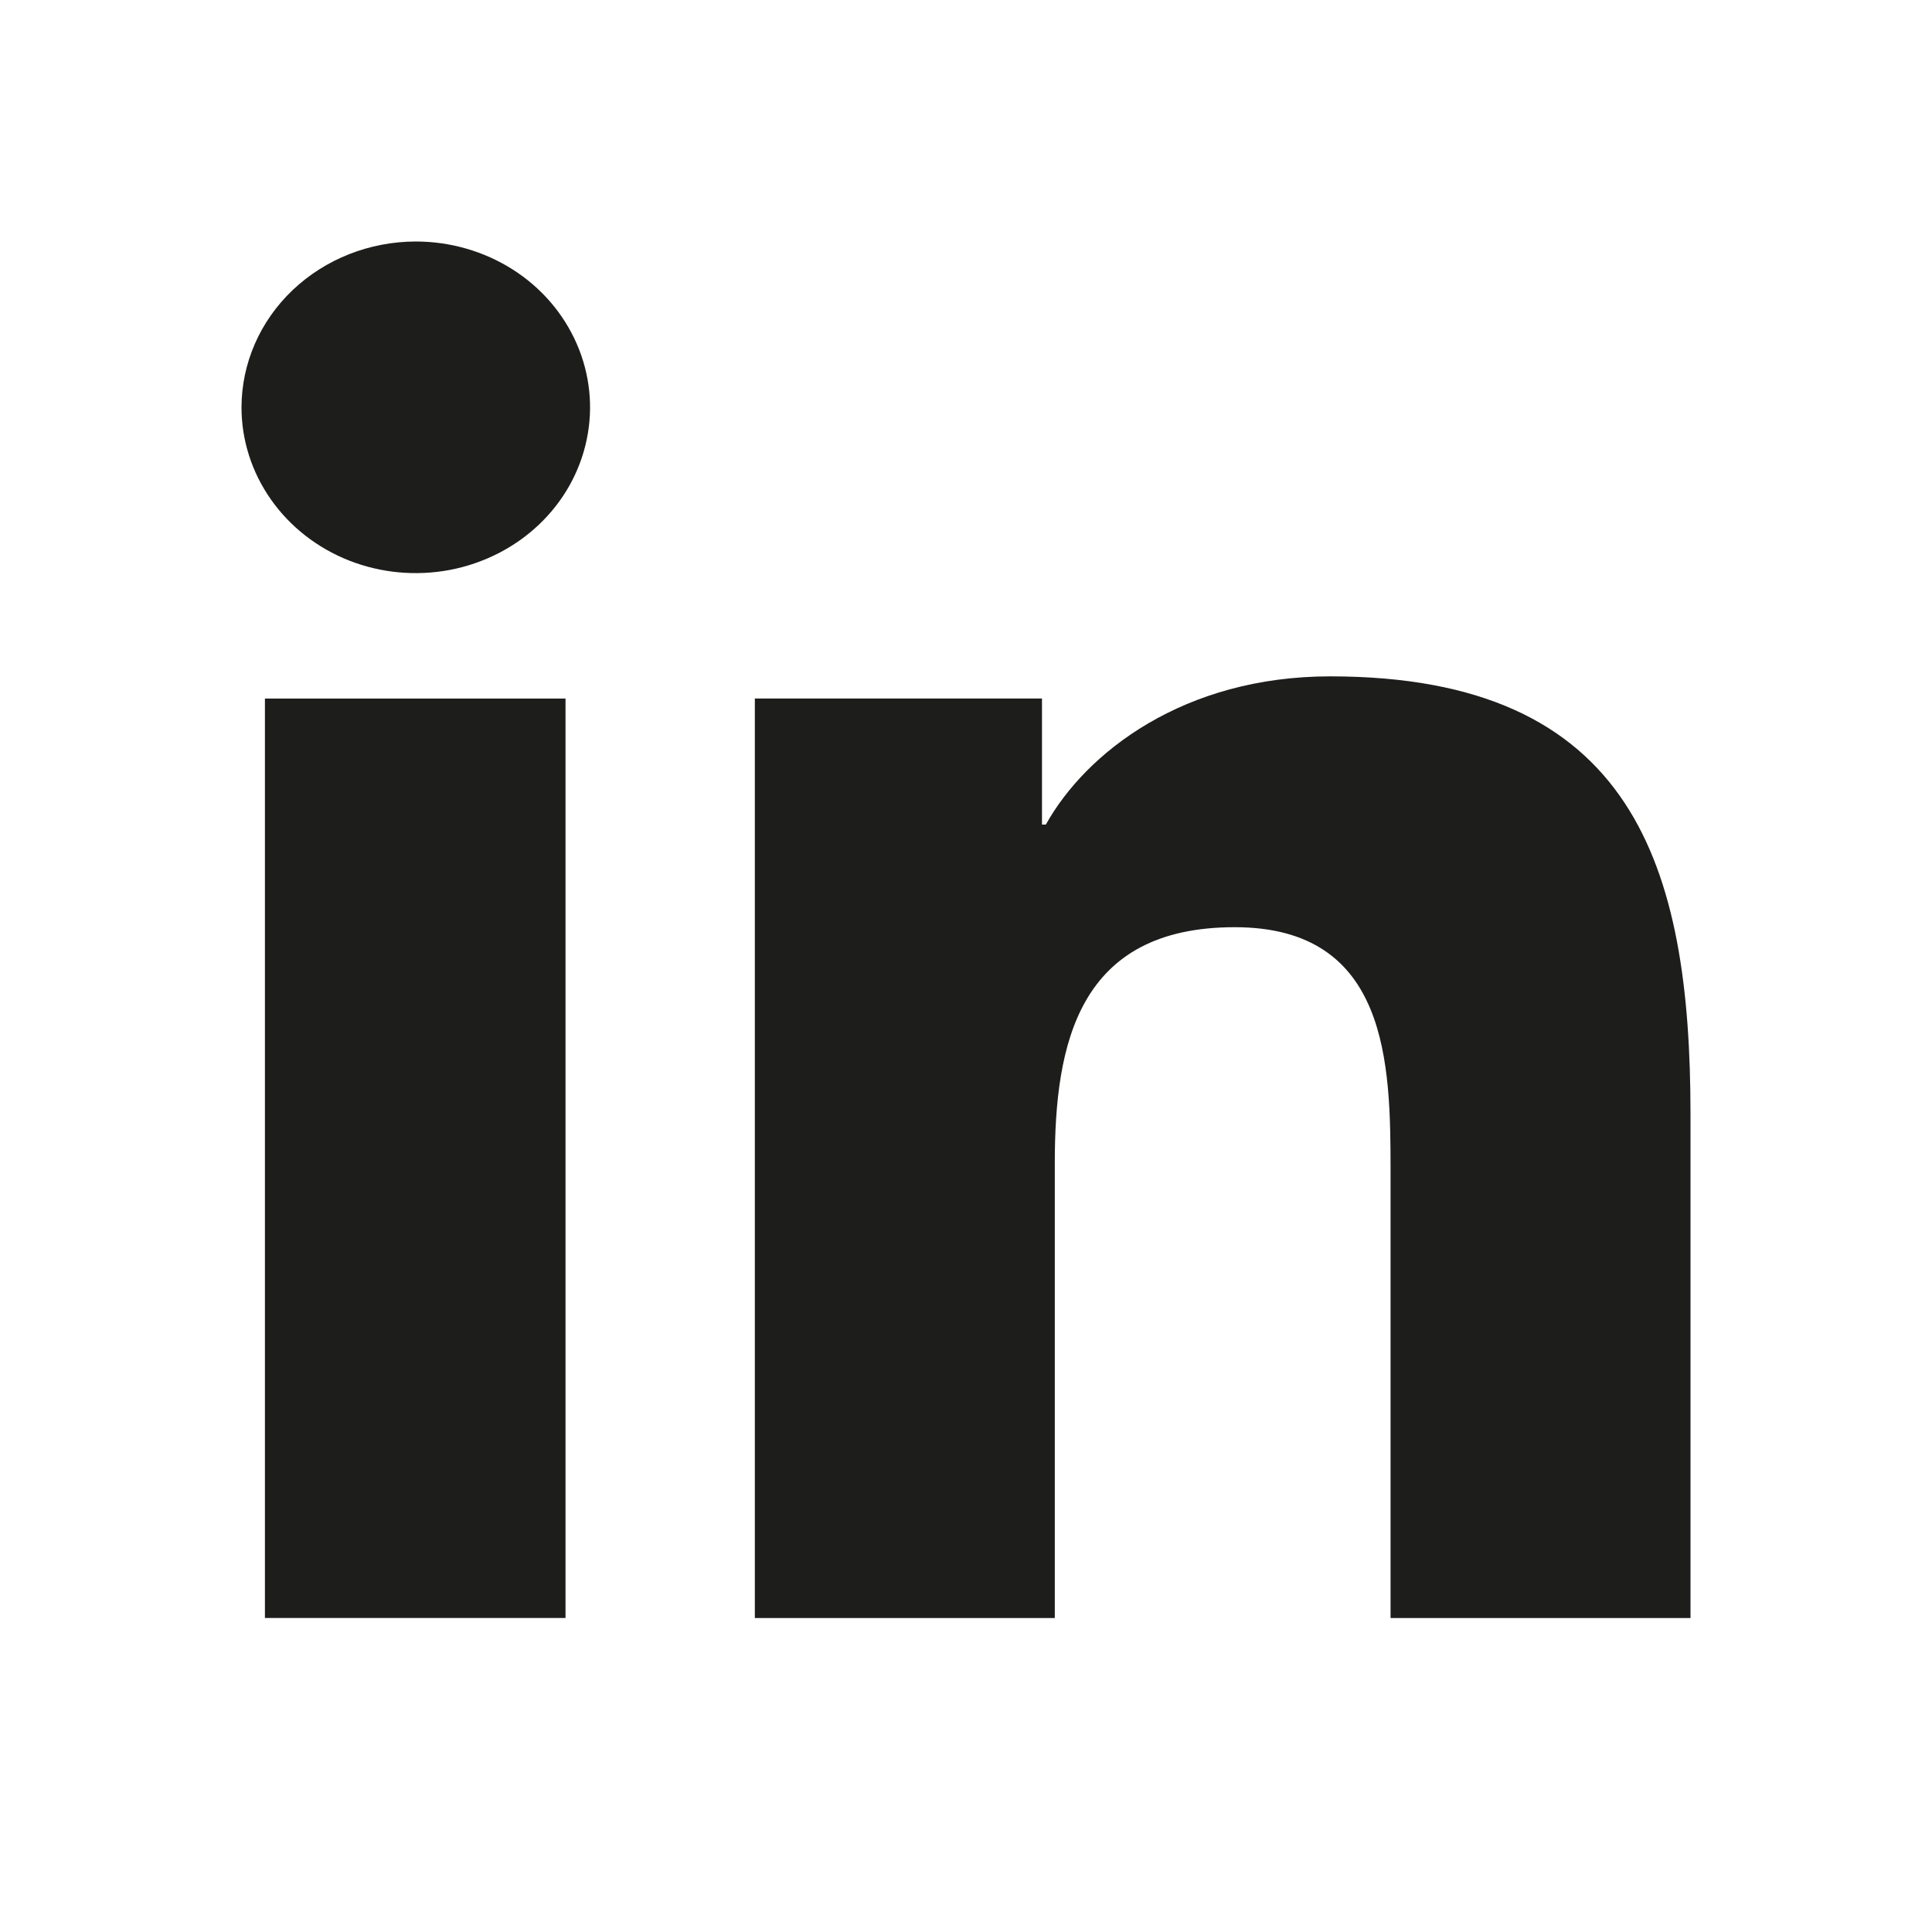
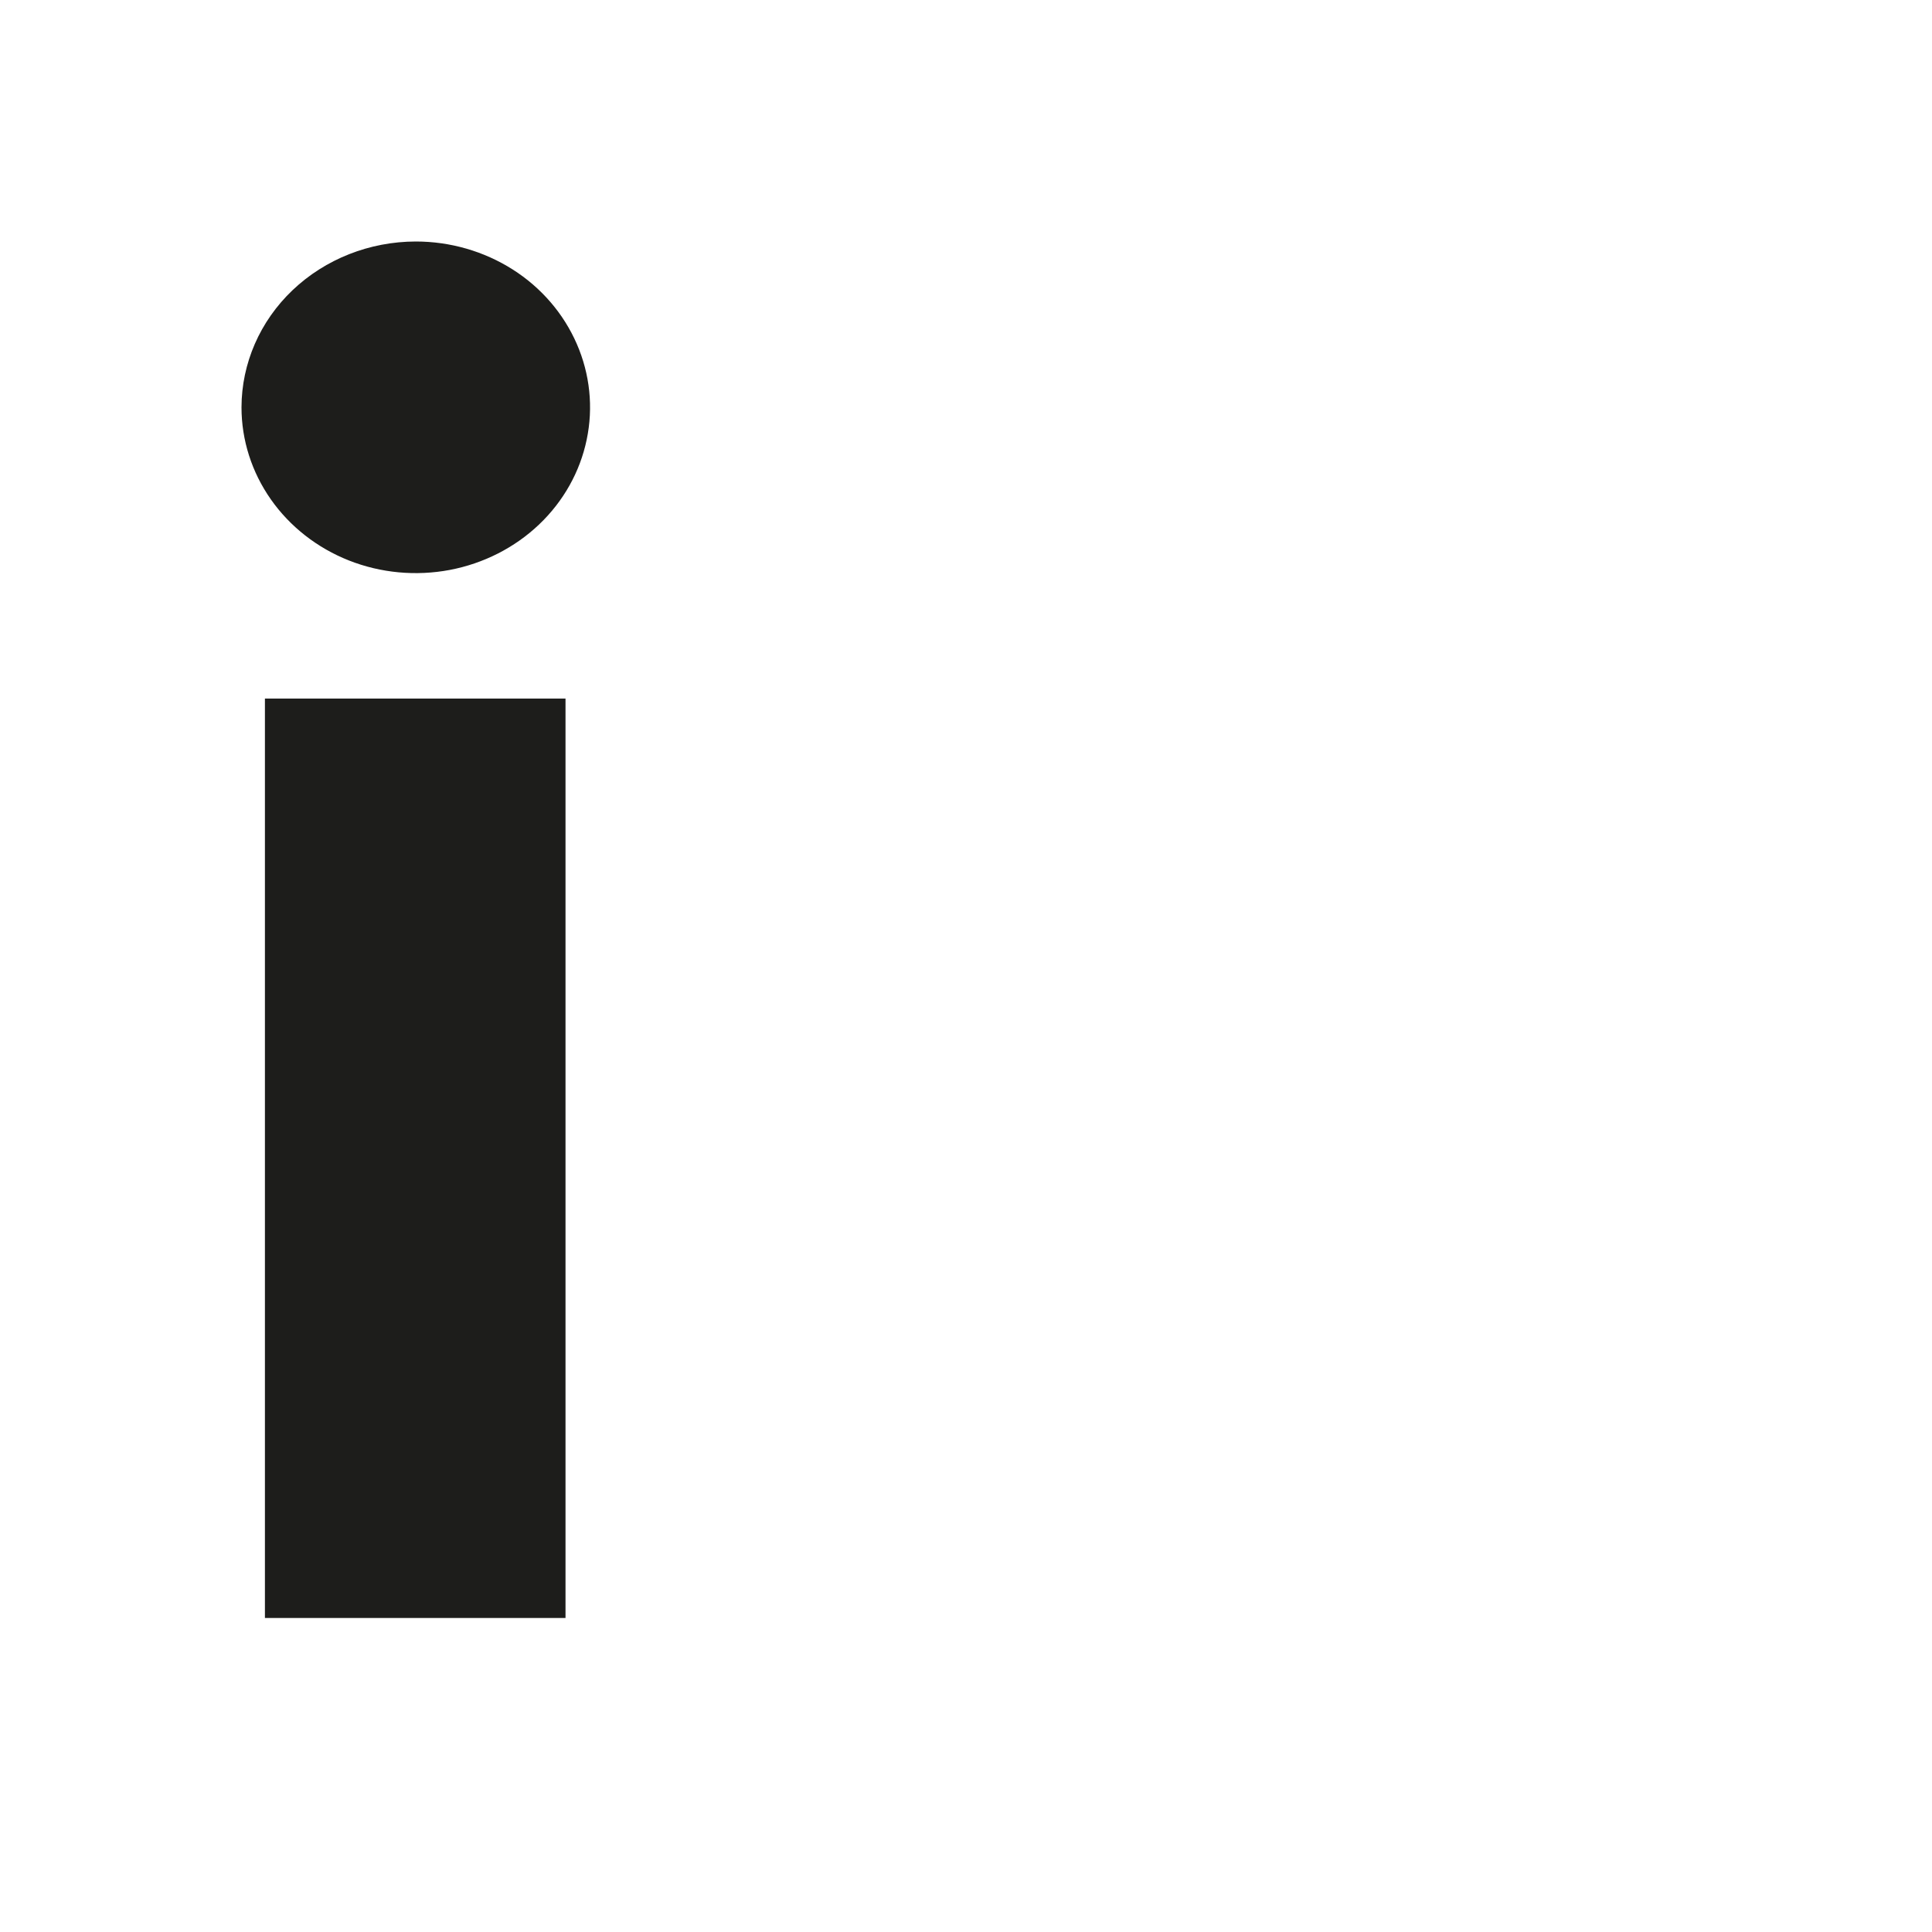
<svg xmlns="http://www.w3.org/2000/svg" width="24" height="24" viewBox="0 0 24 24" fill="none">
  <path d="M3.291 8.678H7.025V20.099H3.291V8.678ZM5.165 3C5.593 3 6.012 3.121 6.368 3.347C6.724 3.573 7.001 3.895 7.165 4.272C7.329 4.648 7.372 5.062 7.288 5.462C7.205 5.861 6.999 6.228 6.696 6.516C6.393 6.804 6.007 7 5.587 7.08C5.167 7.159 4.732 7.119 4.336 6.963C3.941 6.807 3.603 6.543 3.365 6.204C3.127 5.865 3 5.467 3 5.06C3.001 4.514 3.229 3.99 3.635 3.604C4.041 3.218 4.591 3.001 5.165 3Z" fill="#1D1D1B" />
-   <path d="M9.37 8.677H12.944V10.243H12.992C13.492 9.346 14.706 8.402 16.524 8.402C20.299 8.402 21 10.765 21 13.841V20.1H17.274V14.548C17.274 13.221 17.253 11.518 15.338 11.518C13.395 11.518 13.103 12.963 13.103 14.449V20.1H9.377V8.679L9.37 8.677Z" fill="#1D1D1B" />
</svg>